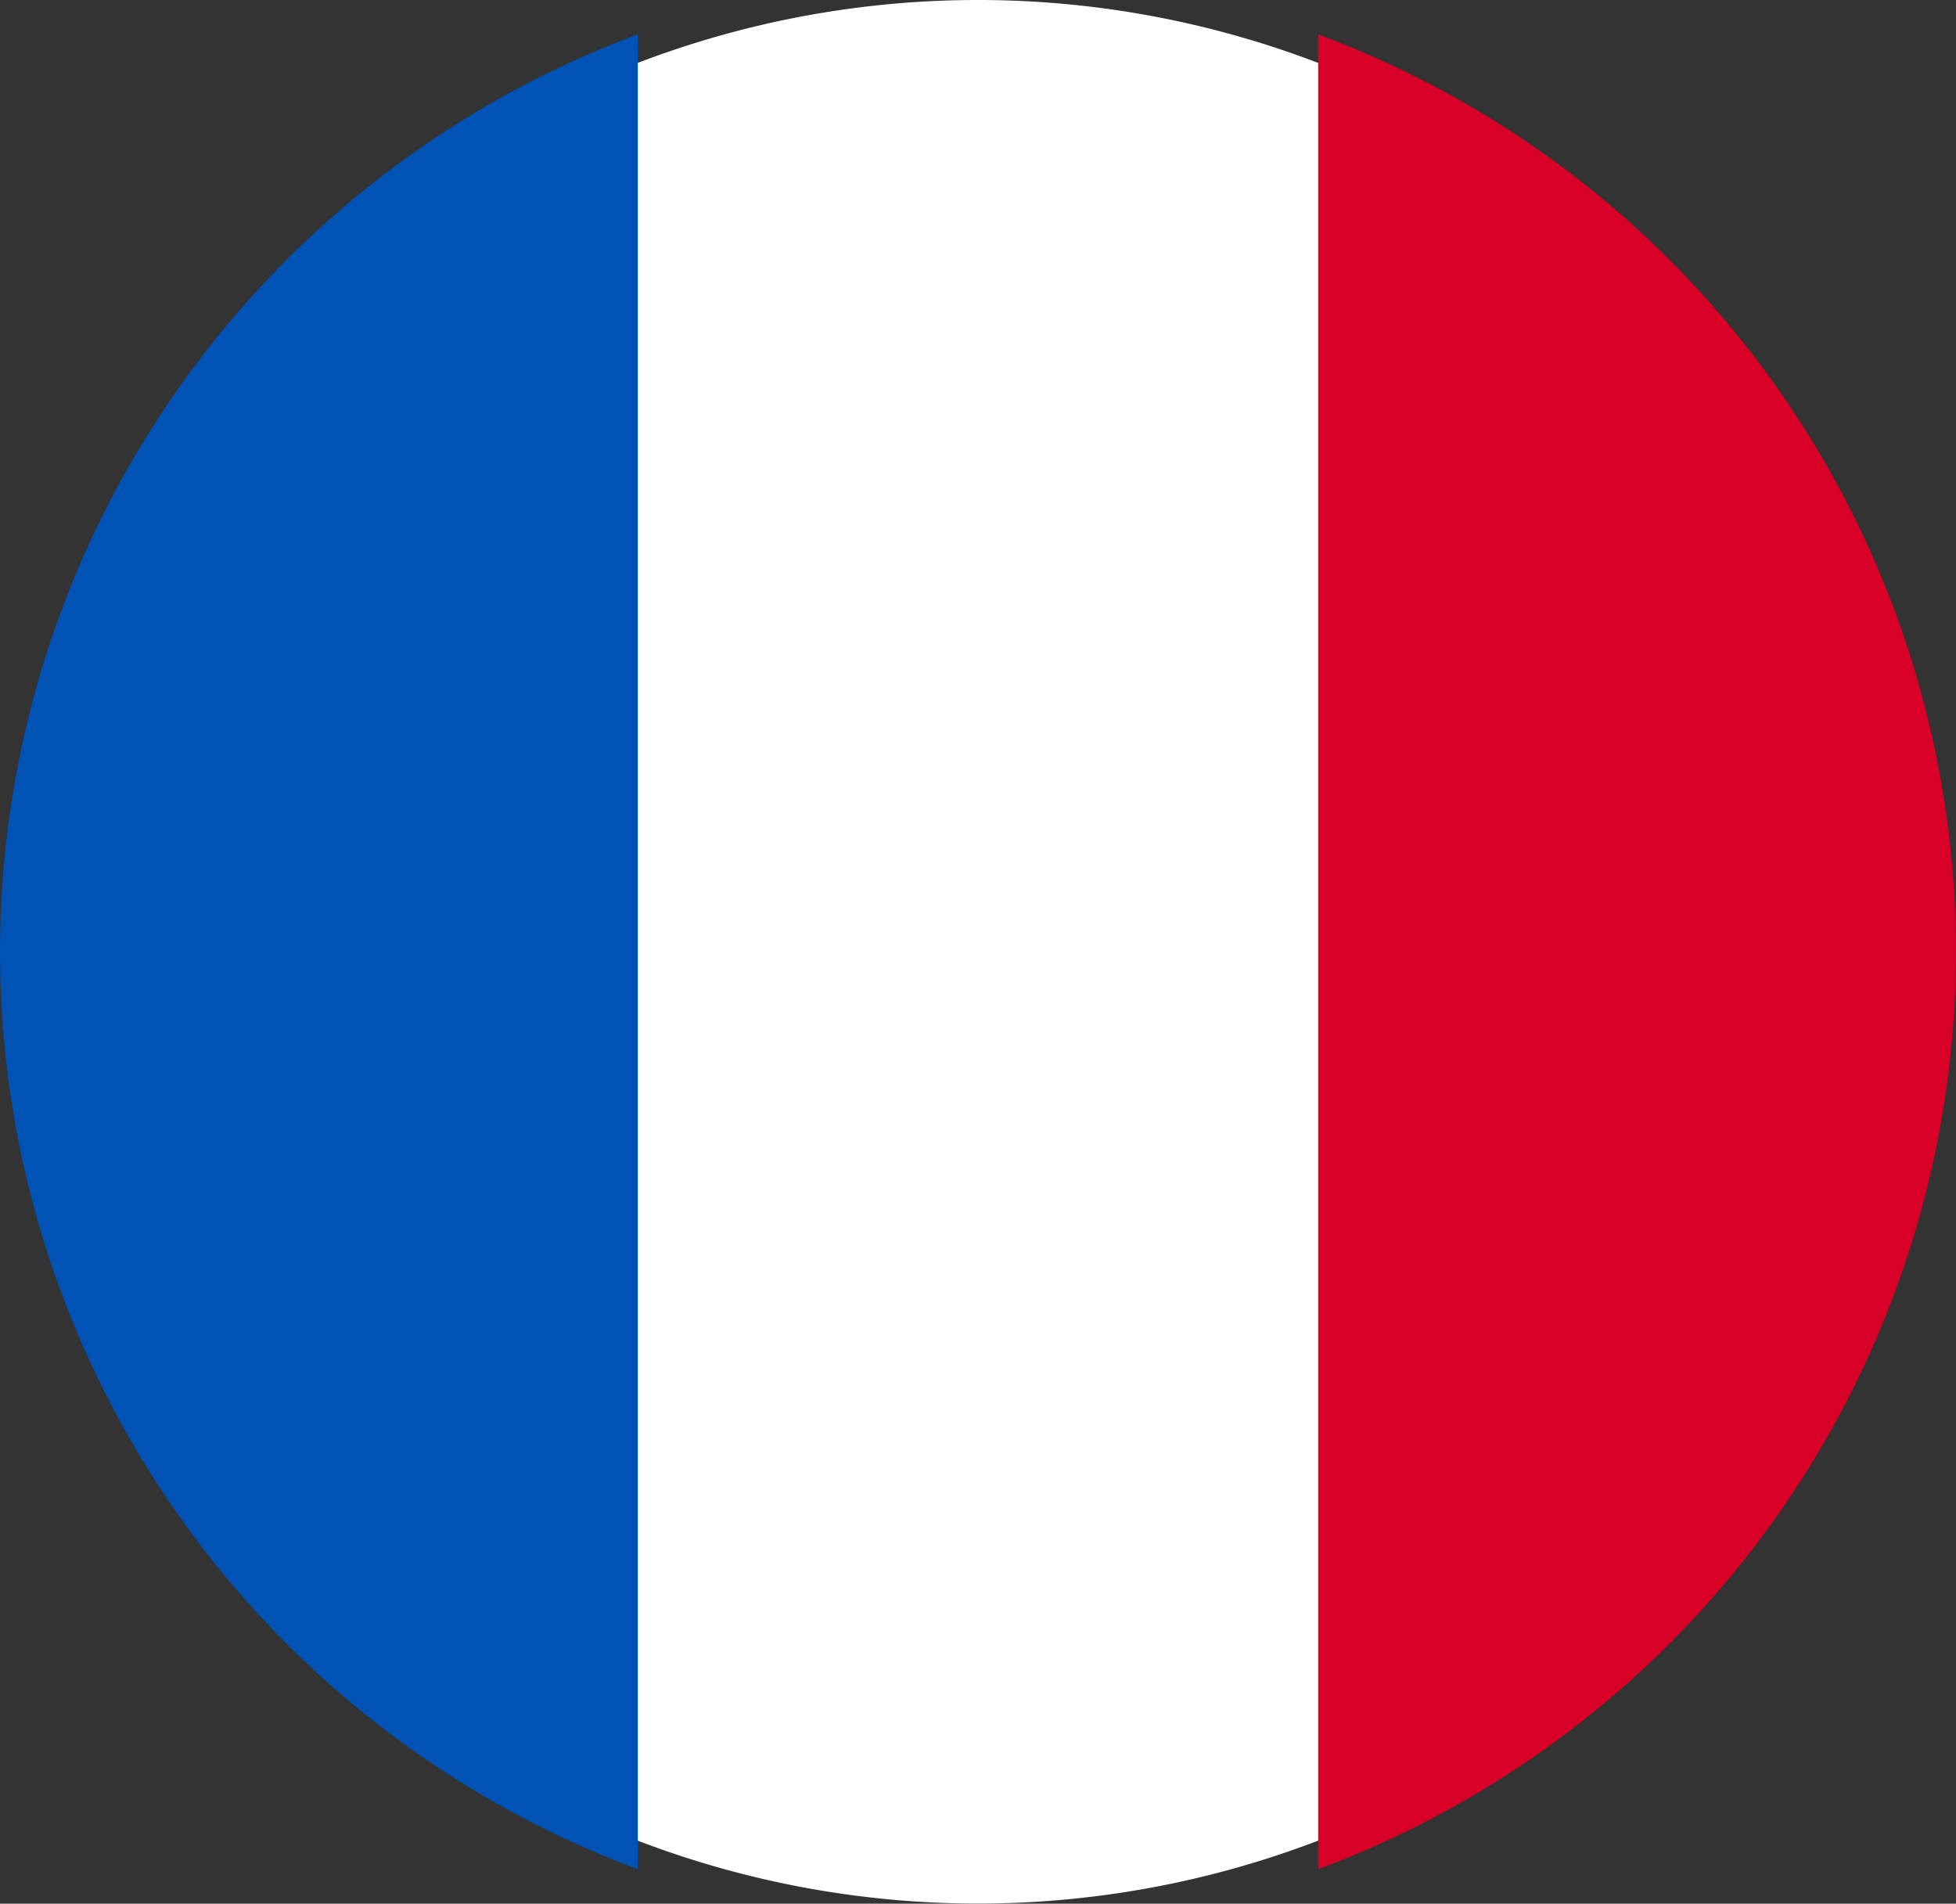
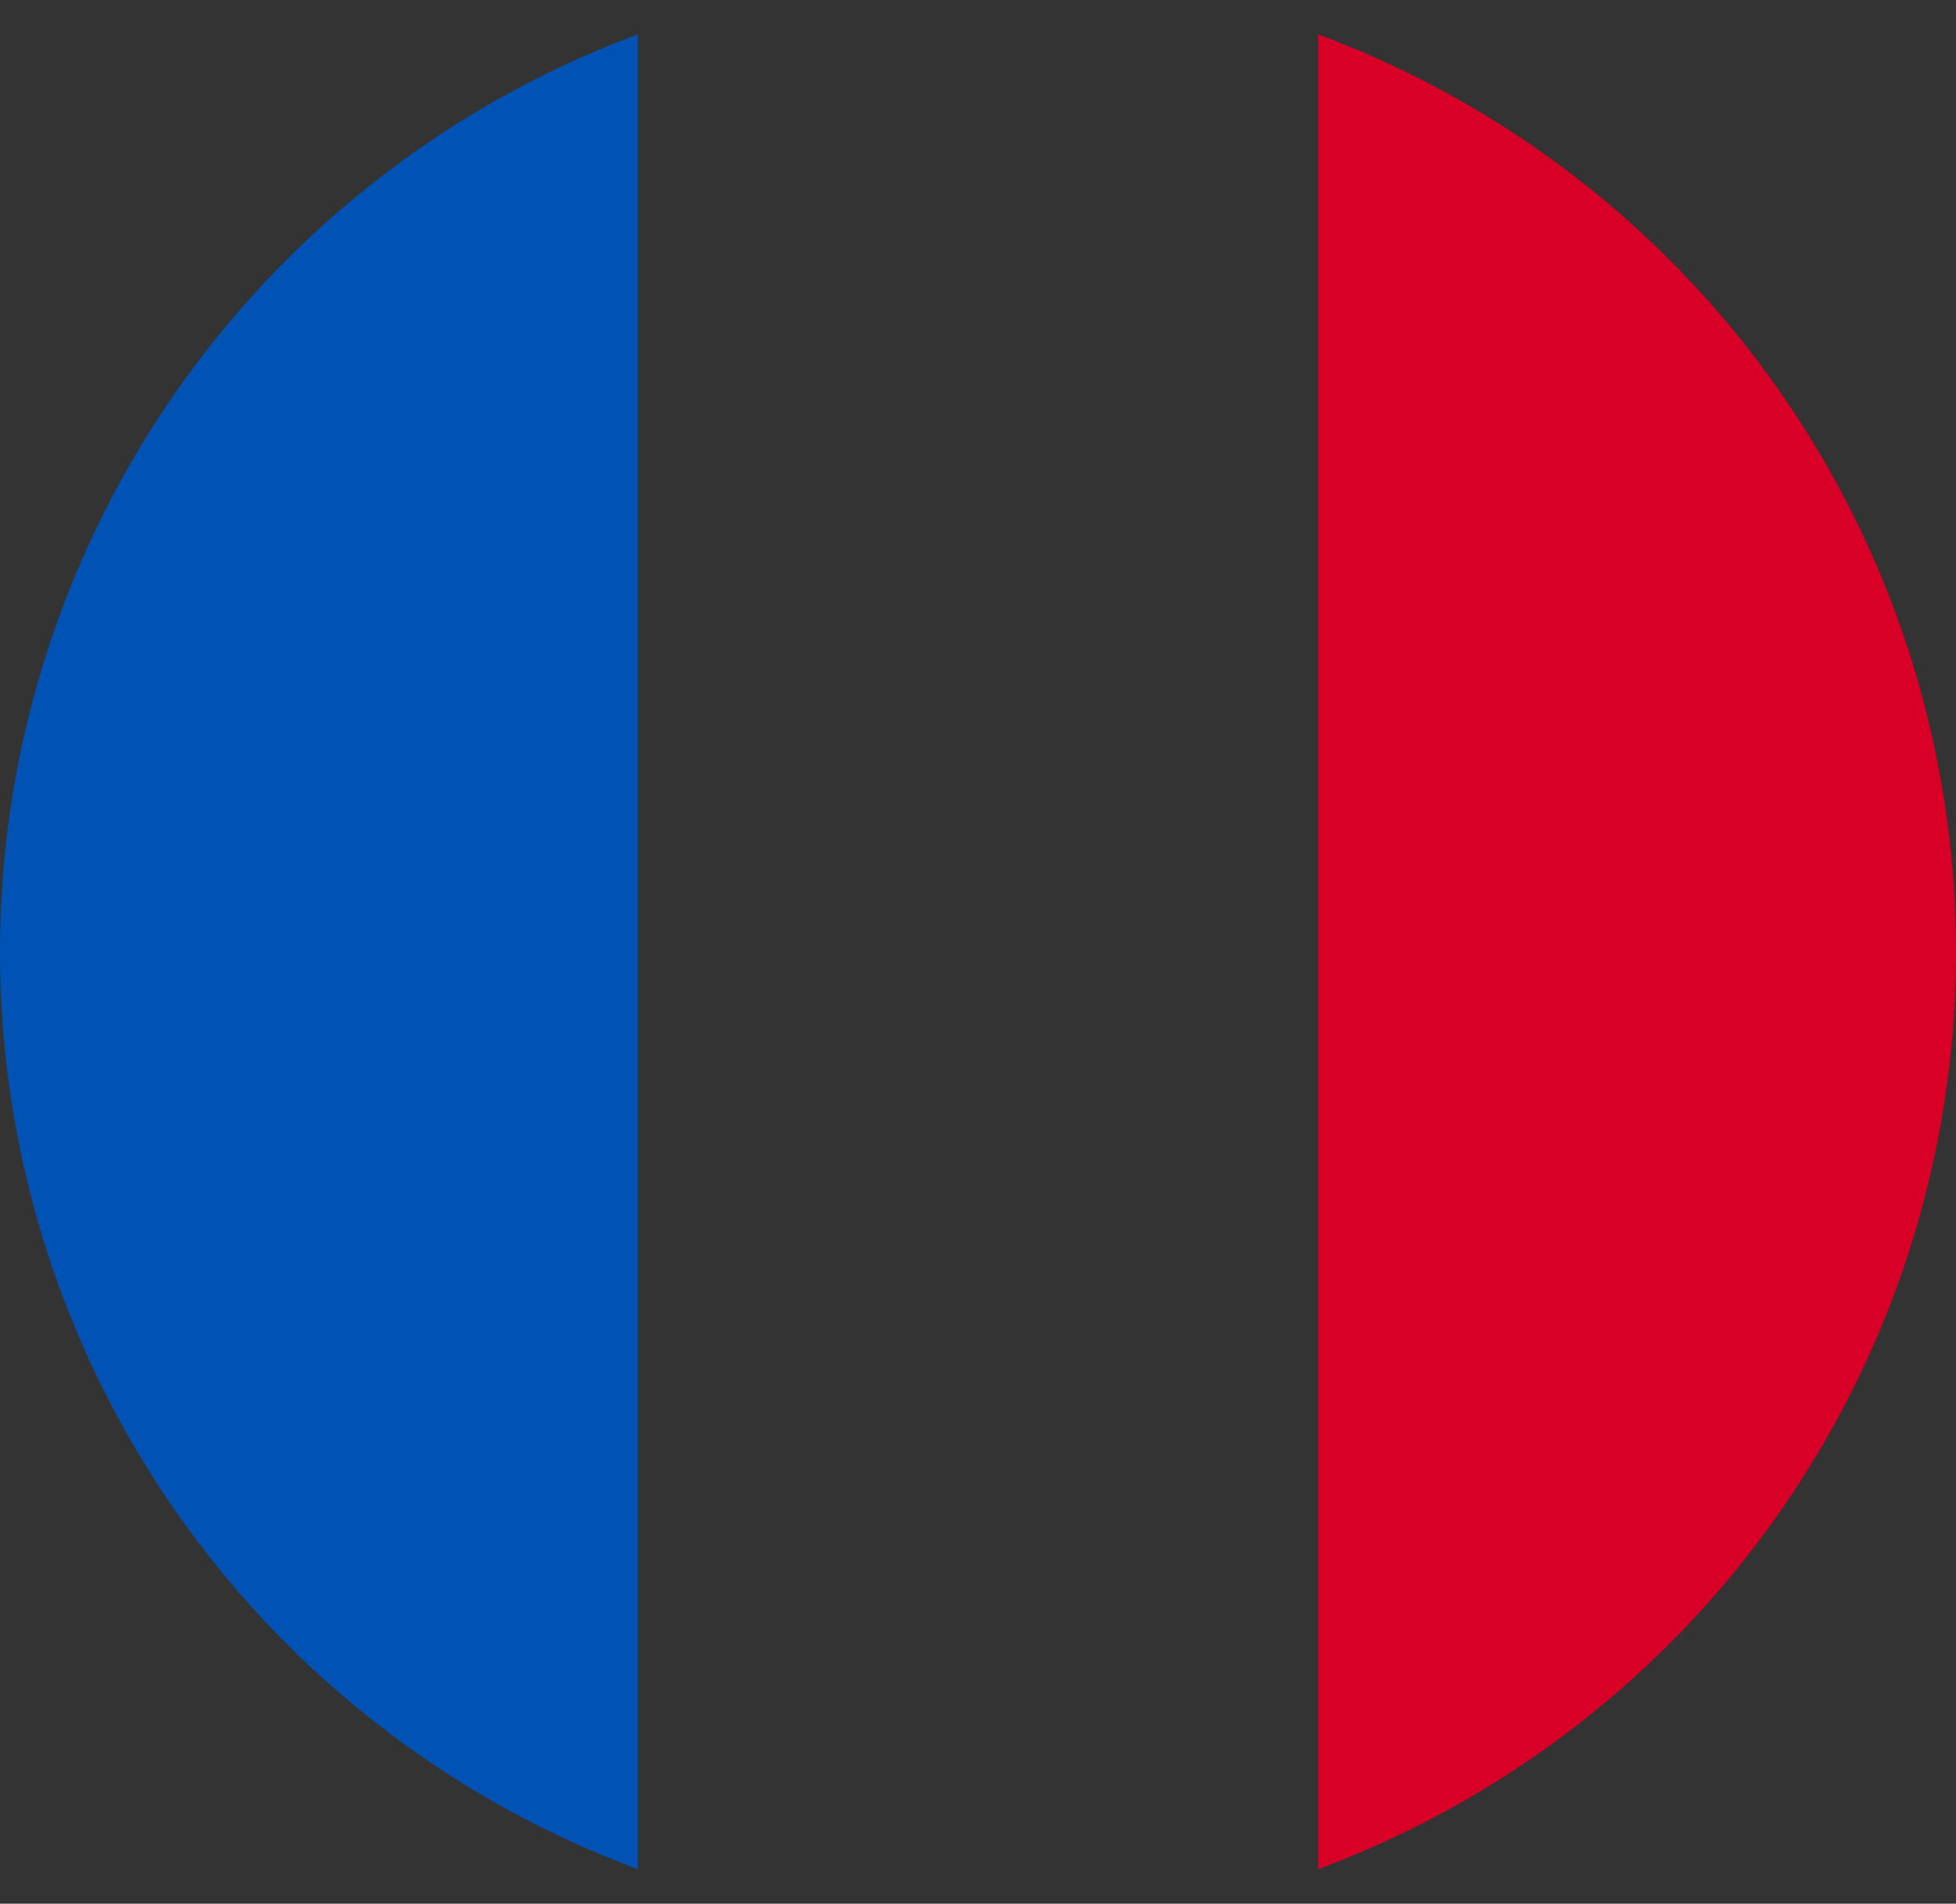
<svg xmlns="http://www.w3.org/2000/svg" width="15.355" height="14.941" viewBox="0 0 15.355 14.941">
  <rect x="0" y="0" width="15.355" height="14.941" fill="#333333" stroke="none" />
  <g id="france_2_" data-name="france (2)" transform="translate(0 -0.389)">
-     <path id="Path_11134" data-name="Path 11134" d="M7.47,0A7.47,7.47,0,1,1,0,7.47,7.47,7.47,0,0,1,7.47,0Z" transform="translate(0.207 0.389)" fill="#fff" />
    <path id="Path_11132" data-name="Path 11132" d="M350.05,23.123a7.68,7.68,0,0,0-5.007-7.2v14.4A7.681,7.681,0,0,0,350.05,23.123Z" transform="translate(-334.695 -15.264)" fill="#d80027" />
    <path id="Path_11133" data-name="Path 11133" d="M0,23.123a7.68,7.68,0,0,0,5.007,7.2v-14.4A7.68,7.68,0,0,0,0,23.123Z" transform="translate(0 -15.264)" fill="#0052b4" />
  </g>
</svg>